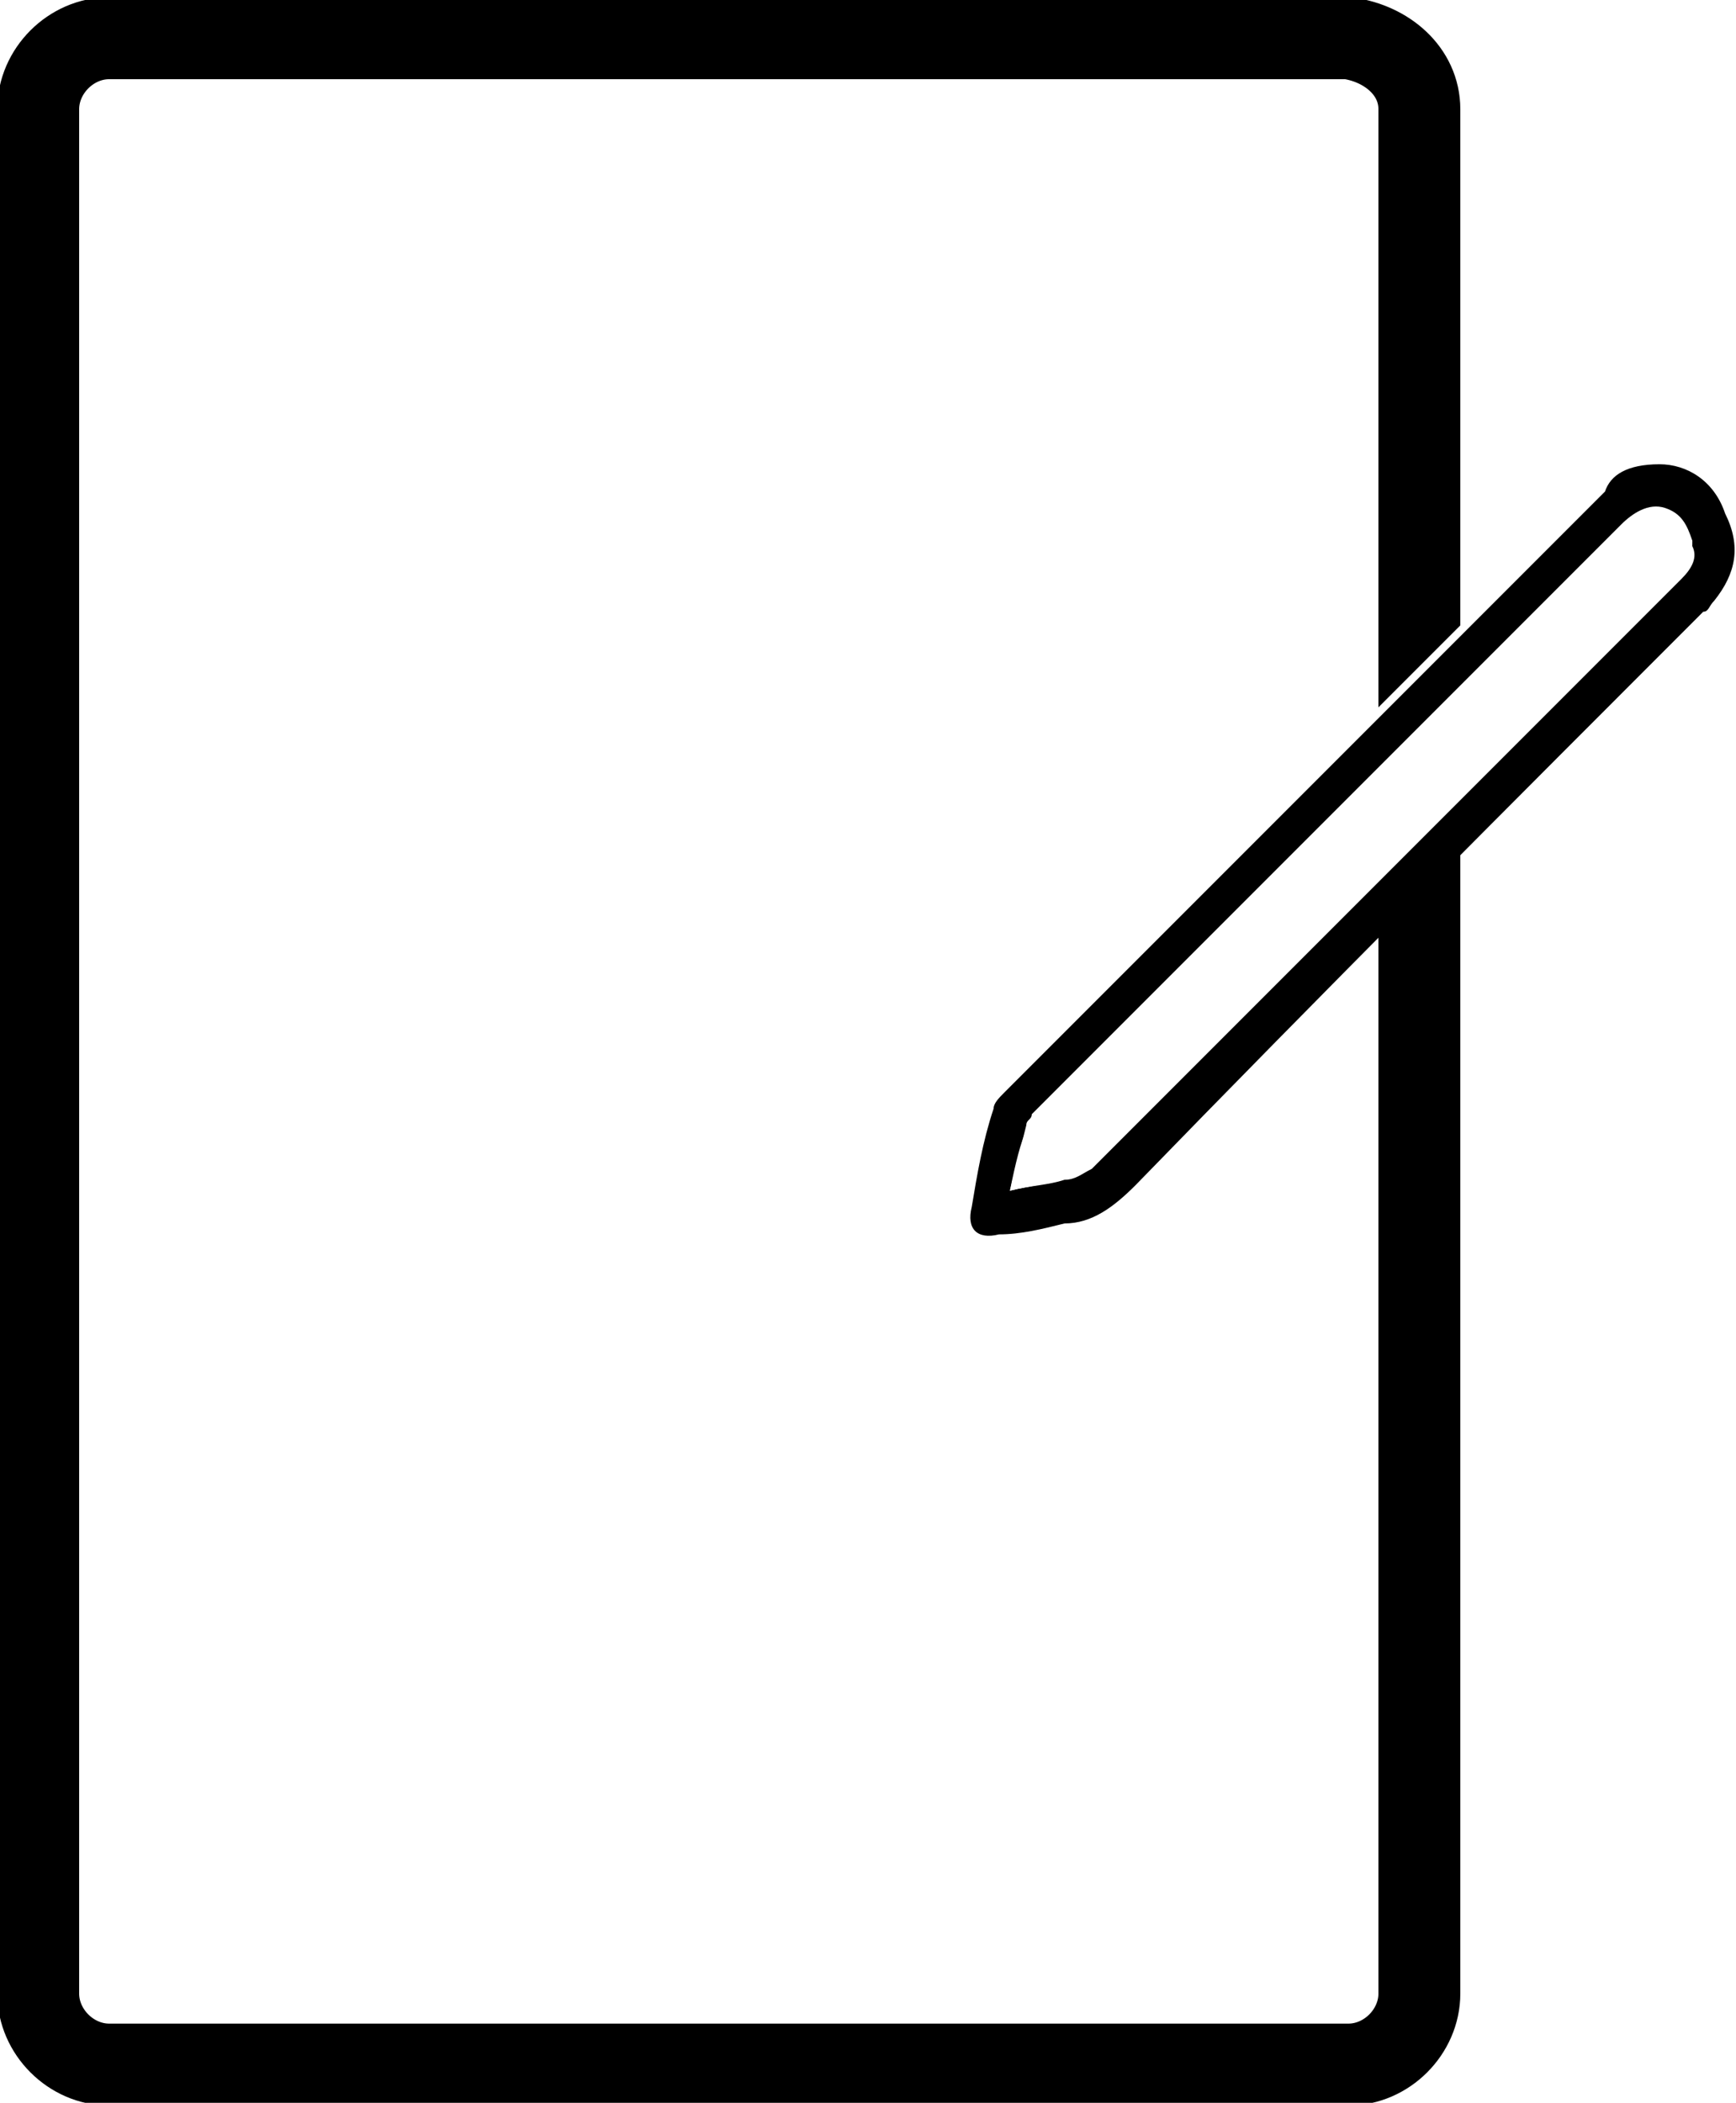
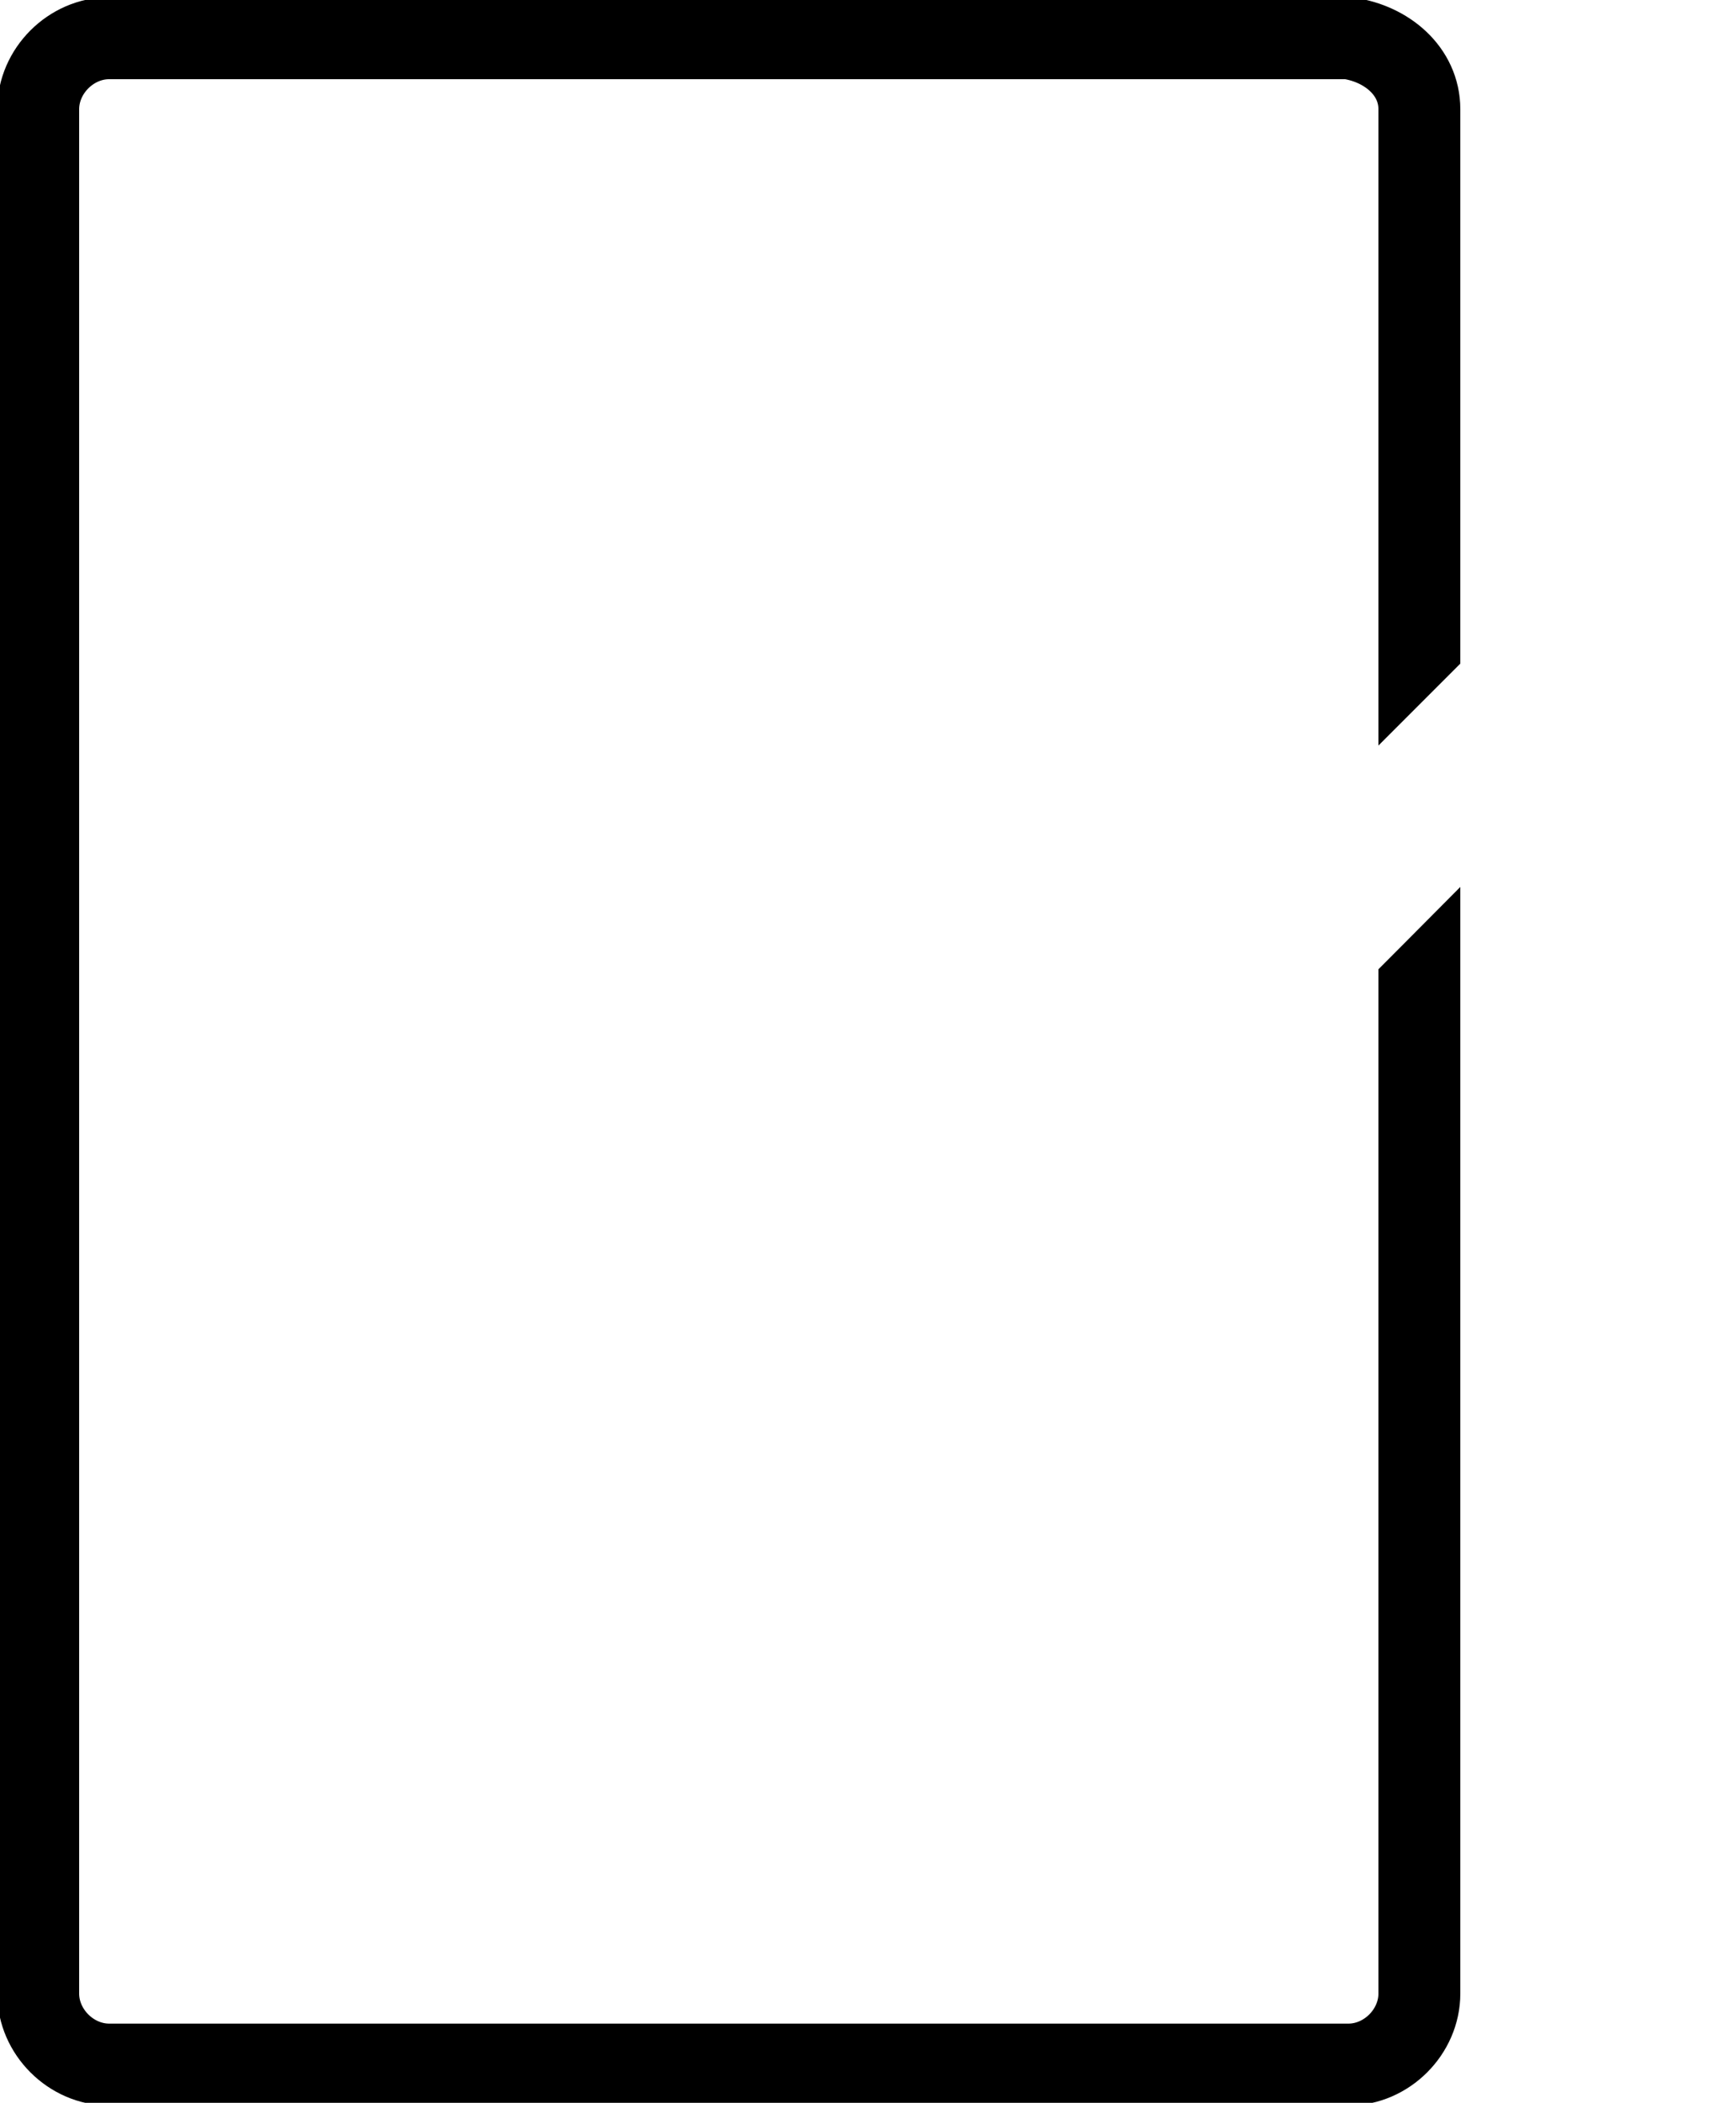
<svg xmlns="http://www.w3.org/2000/svg" version="1.1" id="Ebene_1" x="0px" y="0px" viewBox="0 0 31.8 38.5" style="enable-background:new 0 0 31.8 38.5;" xml:space="preserve">
  <style type="text/css">
	.st0{fill:#FFFFFF;}
	.st1{stroke:#FFFFFF;stroke-width:0.7;stroke-miterlimit:10;}
	.st2{stroke:#FFFFFF;stroke-width:0.15;stroke-miterlimit:10;}
	.st3{stroke:#000000;stroke-width:0.25;stroke-miterlimit:10;}
	.st4{fill:#FFFFFF;stroke:#000000;stroke-width:0.25;stroke-miterlimit:10;}
	.st5{stroke:#000000;stroke-width:0.5;stroke-miterlimit:10;}
	.st6{fill:#FFFFFF;stroke:#000000;stroke-width:1.5;stroke-miterlimit:10;}
	.st7{fill:none;stroke:#000000;stroke-miterlimit:10;}
</style>
  <image style="overflow:visible;" width="1304" height="1432" transform="matrix(0.338 0 0 0.338 -57.617 -184.102)">
</image>
  <rect x="-20.7" y="-9.6" class="st0" width="87.8" height="53.1" />
  <g>
    <path class="st6" d="M24.7,37.8H2c-0.7,0-1.3-0.6-1.3-1.3V2c0-0.7,0.6-1.3,1.3-1.3h22.7C25.4,0.8,26,1.3,26,2v34.5   C26,37.2,25.4,37.8,24.7,37.8z" />
    <g>
-       <path class="st0" d="M30.4,8.5c-0.6,0-0.9,0.2-1.2,0.5c-3.7,3.7-7.3,7.3-11,11c-0.1,0.1-0.2,0.2-0.2,0.3c-0.1,0.6-0.3,1.2-0.4,1.8    c-0.1,0.4,0.2,0.6,0.5,0.5c0.4-0.1,0.8-0.2,1.2-0.2c0.5-0.1,0.9-0.3,1.3-0.7c3.5-3.5,7-7,10.4-10.5c0.1-0.1,0.2-0.1,0.2-0.2    c0.4-0.5,0.5-1,0.2-1.6C31.4,8.8,30.9,8.6,30.4,8.5z" />
-       <path d="M30.4,8.5c0.5,0,1,0.3,1.2,0.9c0.3,0.6,0.2,1.1-0.2,1.6c-0.1,0.1-0.1,0.2-0.2,0.2c-3.5,3.5-7,7-10.4,10.5    c-0.4,0.4-0.8,0.7-1.3,0.7c-0.4,0.1-0.8,0.2-1.2,0.2c-0.4,0.1-0.6-0.1-0.5-0.5c0.1-0.6,0.2-1.2,0.4-1.8c0-0.1,0.1-0.2,0.2-0.3    c3.7-3.7,7.3-7.3,11-11C29.5,8.7,29.8,8.5,30.4,8.5z M18.5,21.8c0.4-0.1,0.7-0.1,1-0.2c0.2,0,0.3-0.1,0.5-0.2    c3.5-3.5,6.9-6.9,10.4-10.4c0.1-0.1,0.3-0.3,0.4-0.4c0.2-0.2,0.3-0.4,0.2-0.6c-0.1-0.3-0.2-0.5-0.5-0.6c-0.3-0.1-0.6,0-0.8,0.3    c-3.6,3.6-7.2,7.2-10.8,10.8c-0.1,0.1-0.1,0.1-0.1,0.2C18.7,20.9,18.6,21.3,18.5,21.8z" />
-       <path class="st0" d="M18.5,21.8c0.1-0.4,0.2-0.8,0.3-1.2c0-0.1,0.1-0.1,0.1-0.2c3.6-3.6,7.2-7.2,10.8-10.8    c0.2-0.2,0.5-0.4,0.8-0.3c0.3,0.1,0.4,0.3,0.5,0.6c0,0.2,0,0.5-0.2,0.6c-0.1,0.1-0.3,0.3-0.4,0.4c-3.5,3.5-6.9,6.9-10.4,10.4    c-0.1,0.1-0.3,0.2-0.5,0.2C19.2,21.7,18.9,21.7,18.5,21.8z" />
+       <path class="st0" d="M30.4,8.5c-3.7,3.7-7.3,7.3-11,11c-0.1,0.1-0.2,0.2-0.2,0.3c-0.1,0.6-0.3,1.2-0.4,1.8    c-0.1,0.4,0.2,0.6,0.5,0.5c0.4-0.1,0.8-0.2,1.2-0.2c0.5-0.1,0.9-0.3,1.3-0.7c3.5-3.5,7-7,10.4-10.5c0.1-0.1,0.2-0.1,0.2-0.2    c0.4-0.5,0.5-1,0.2-1.6C31.4,8.8,30.9,8.6,30.4,8.5z" />
    </g>
  </g>
</svg>